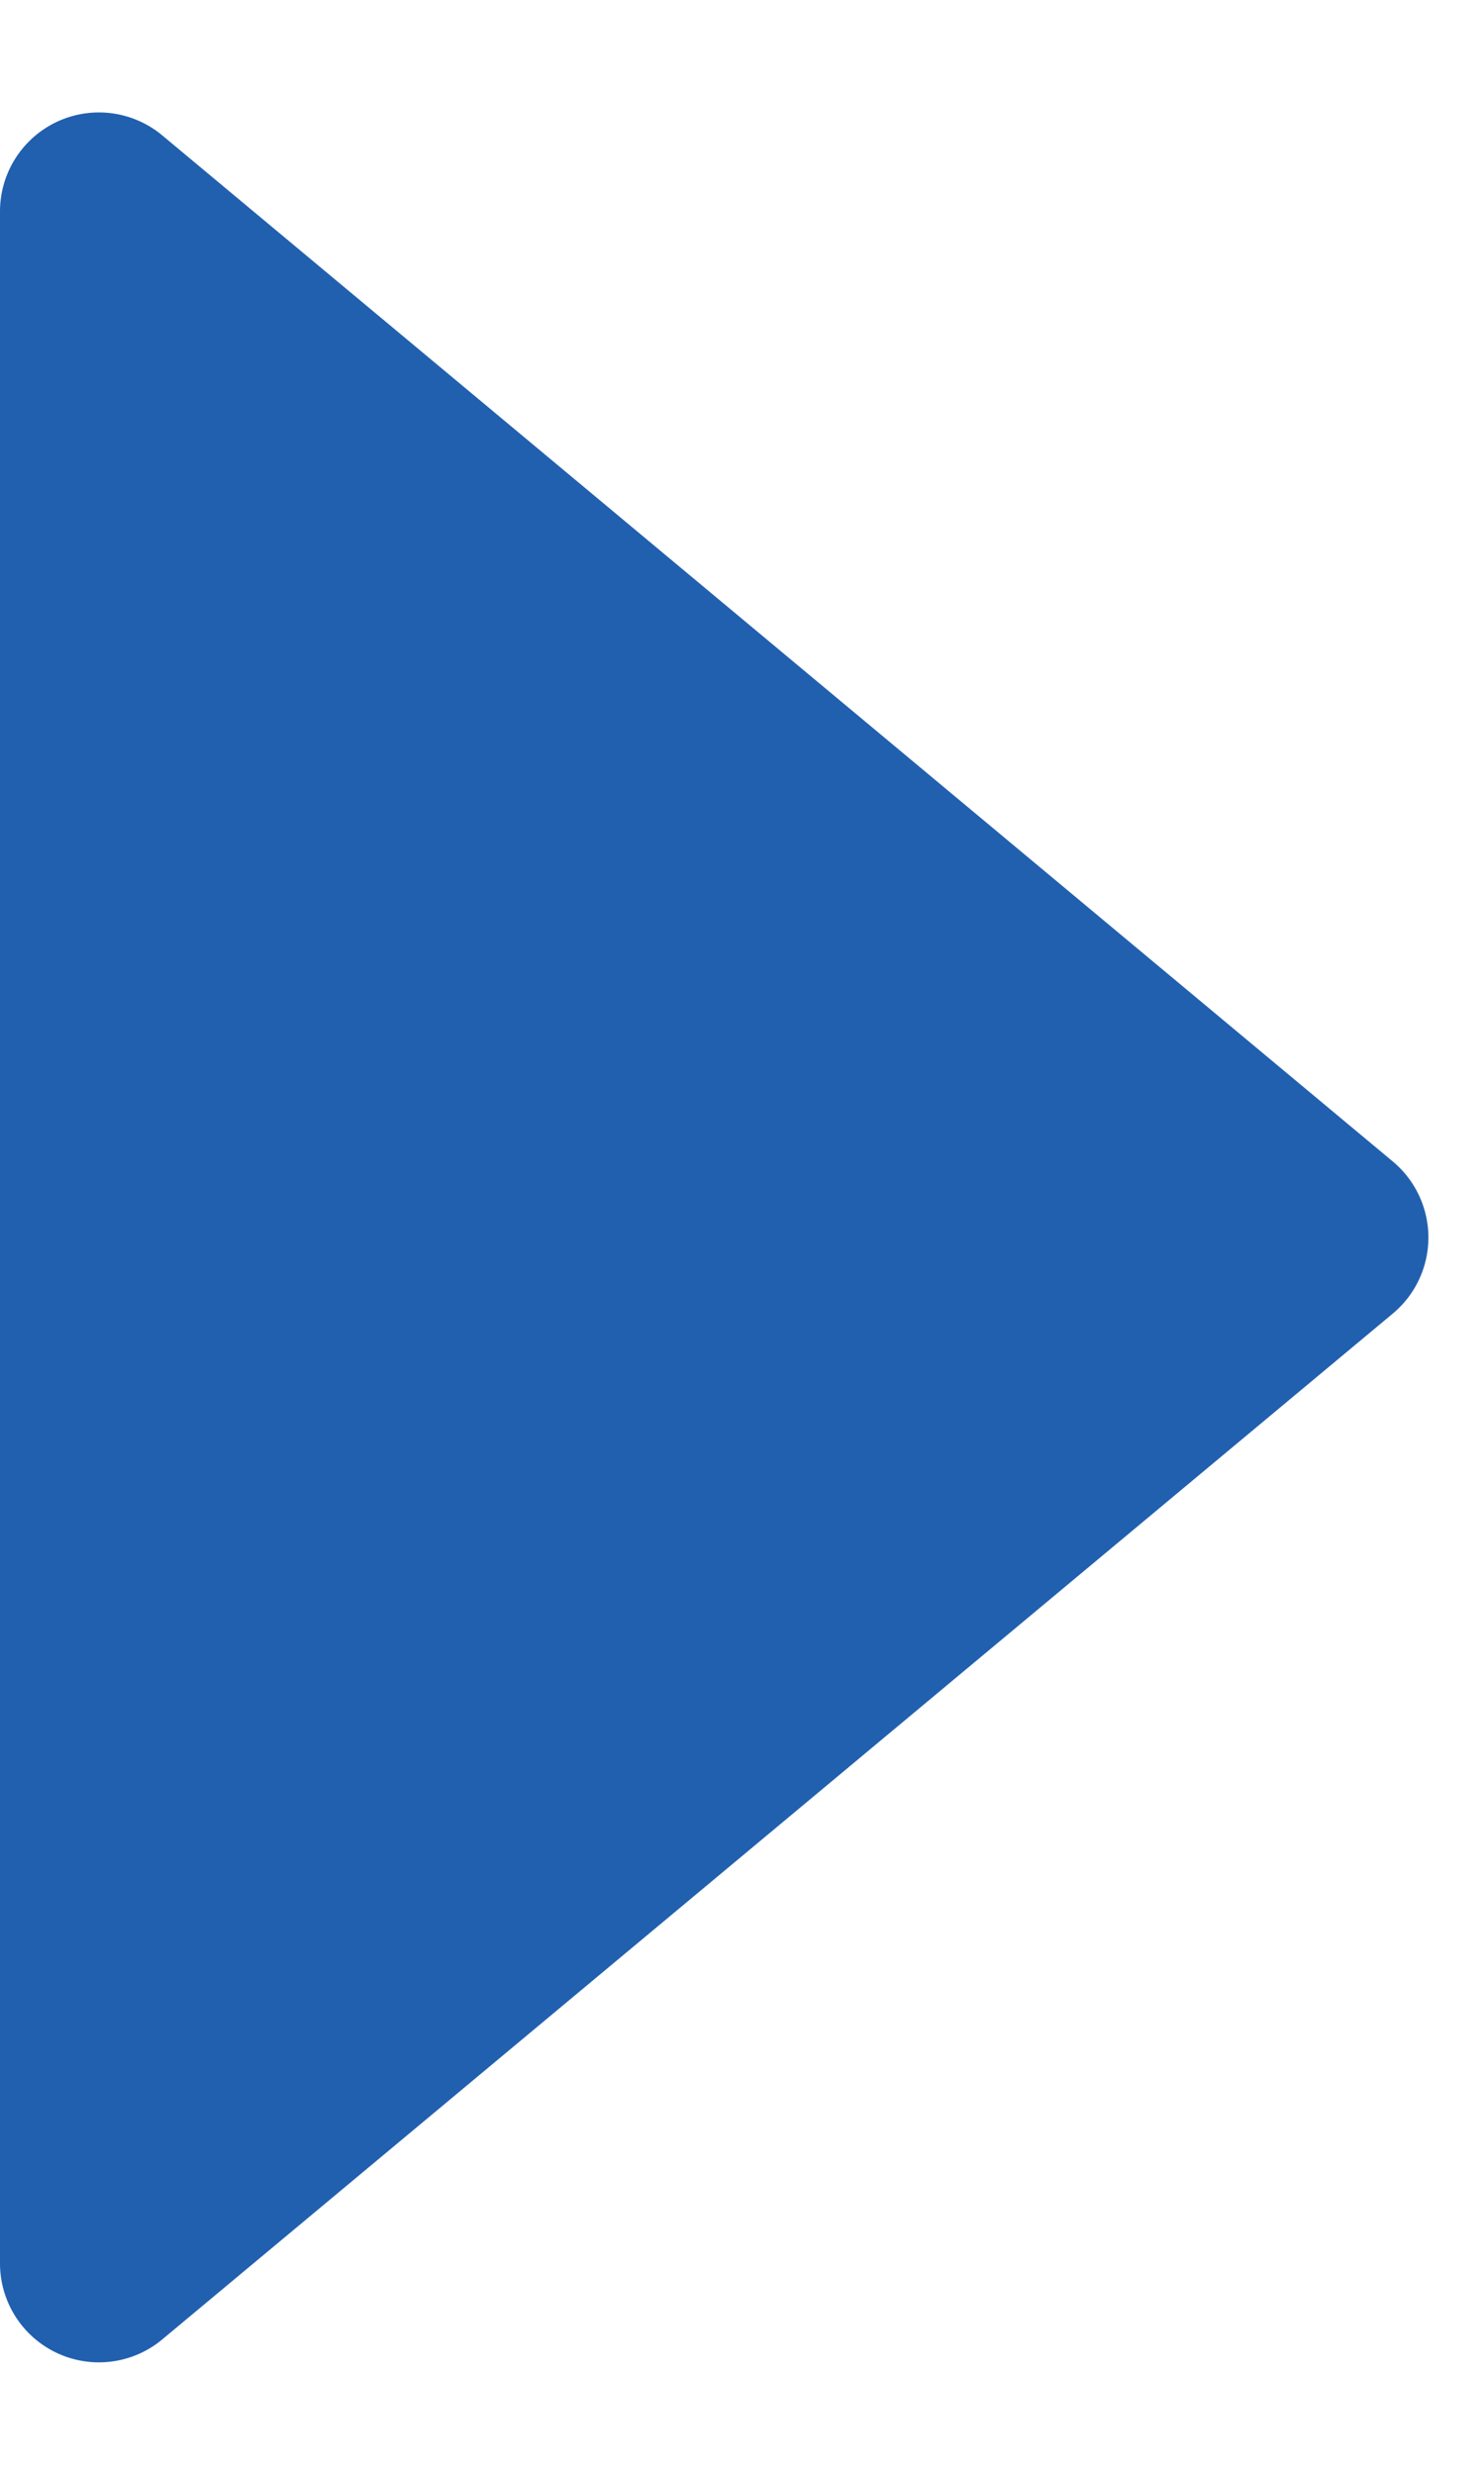
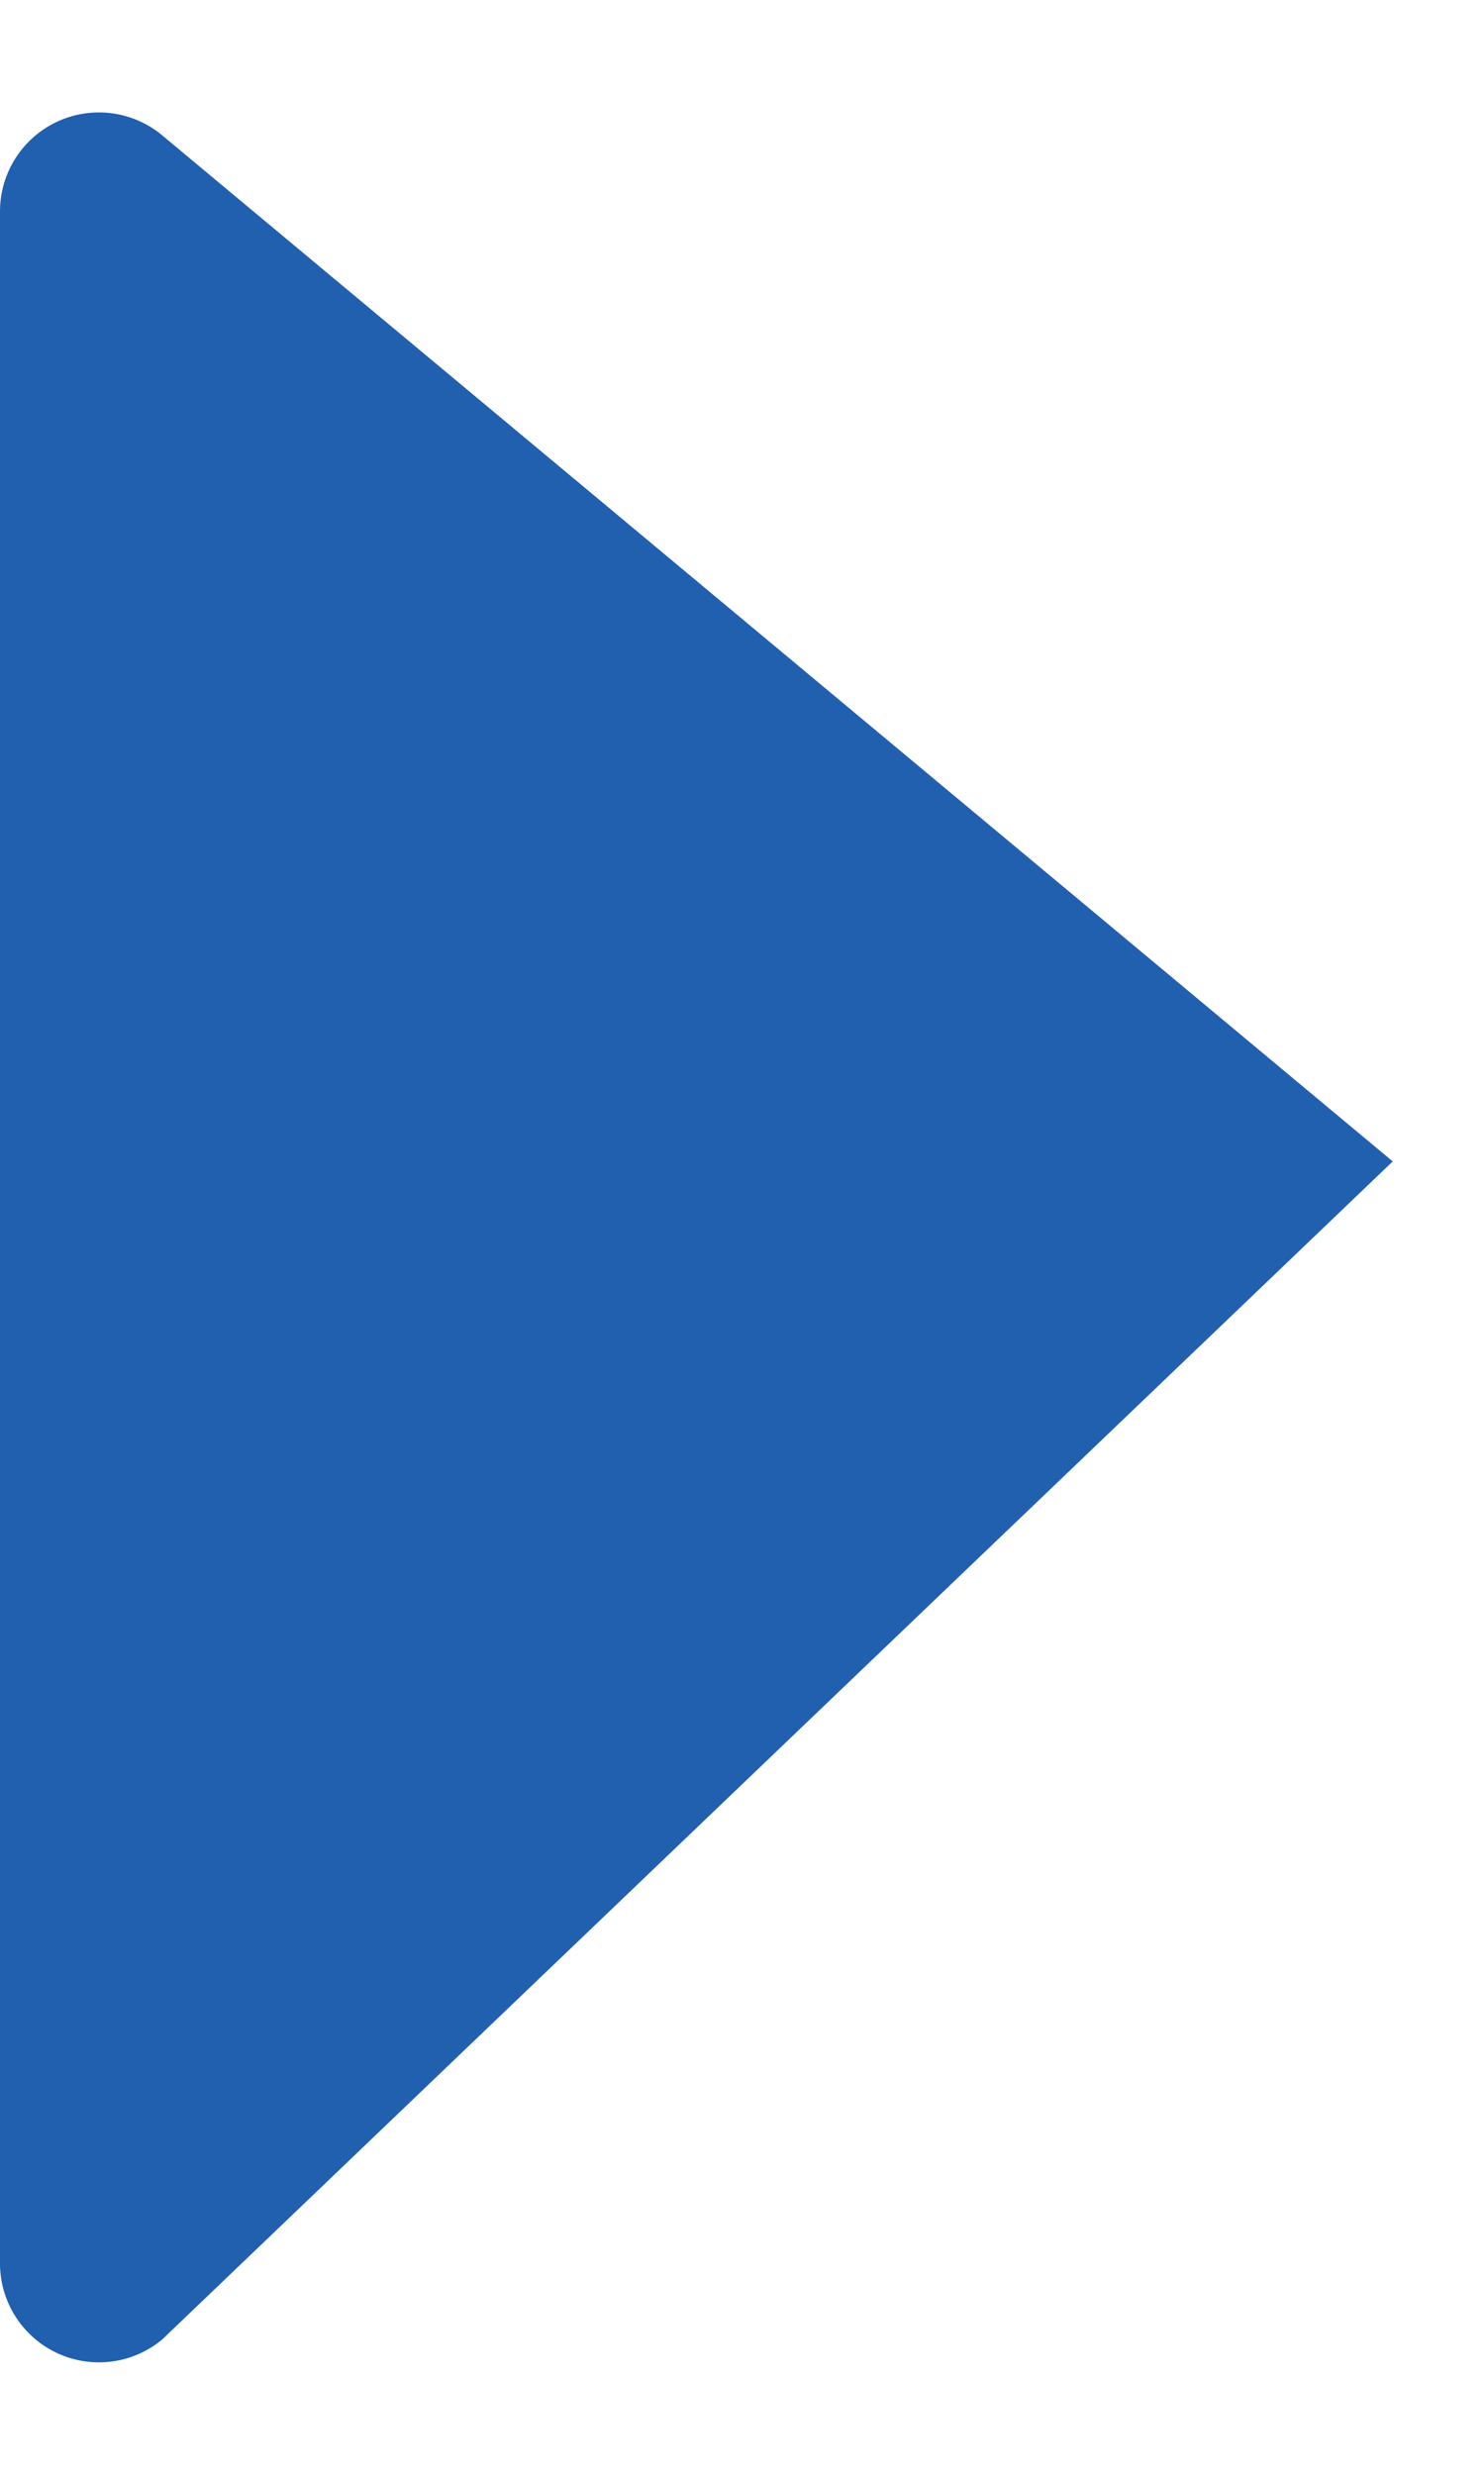
<svg xmlns="http://www.w3.org/2000/svg" width="6" height="10" viewBox="0 0 6 10">
-   <path id="多角形_68" data-name="多角形 68" d="M4.693.369a.4.4,0,0,1,.615,0L9.453,5.344A.4.4,0,0,1,9.146,6H.854a.4.4,0,0,1-.307-.656Z" transform="translate(6) rotate(90)" fill="#2160af" />
+   <path id="多角形_68" data-name="多角形 68" d="M4.693.369L9.453,5.344A.4.4,0,0,1,9.146,6H.854a.4.4,0,0,1-.307-.656Z" transform="translate(6) rotate(90)" fill="#2160af" />
</svg>